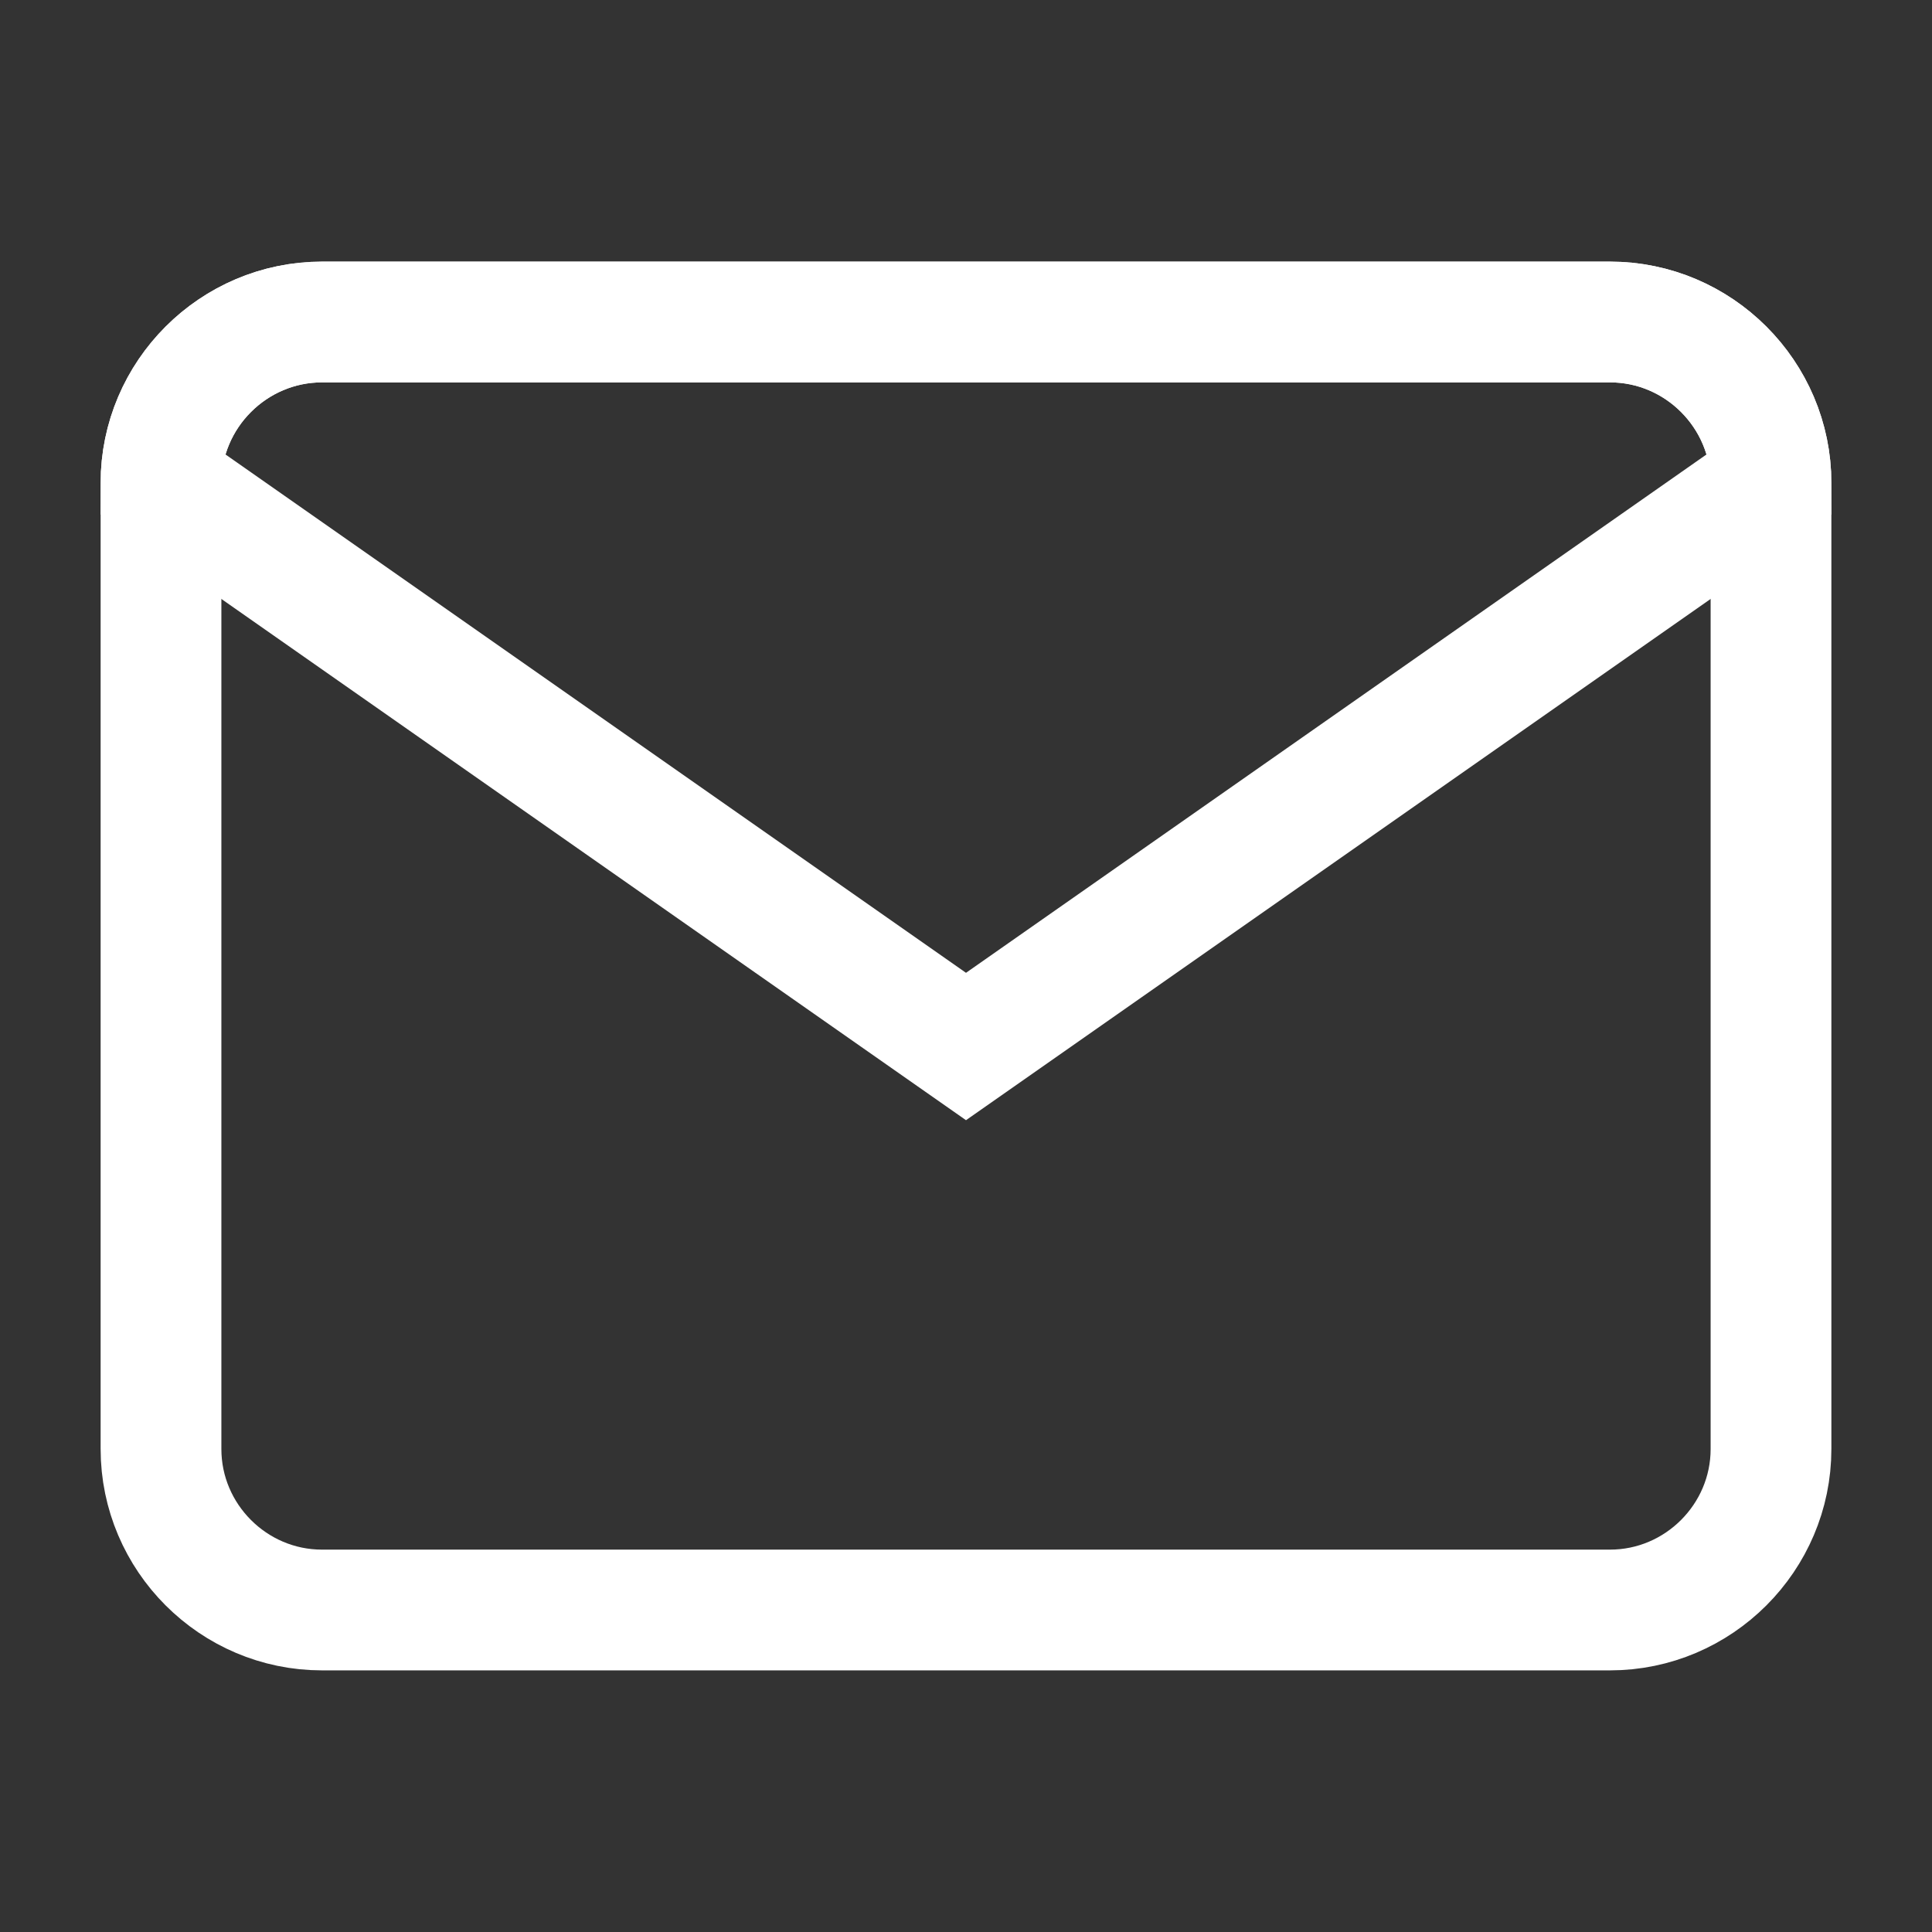
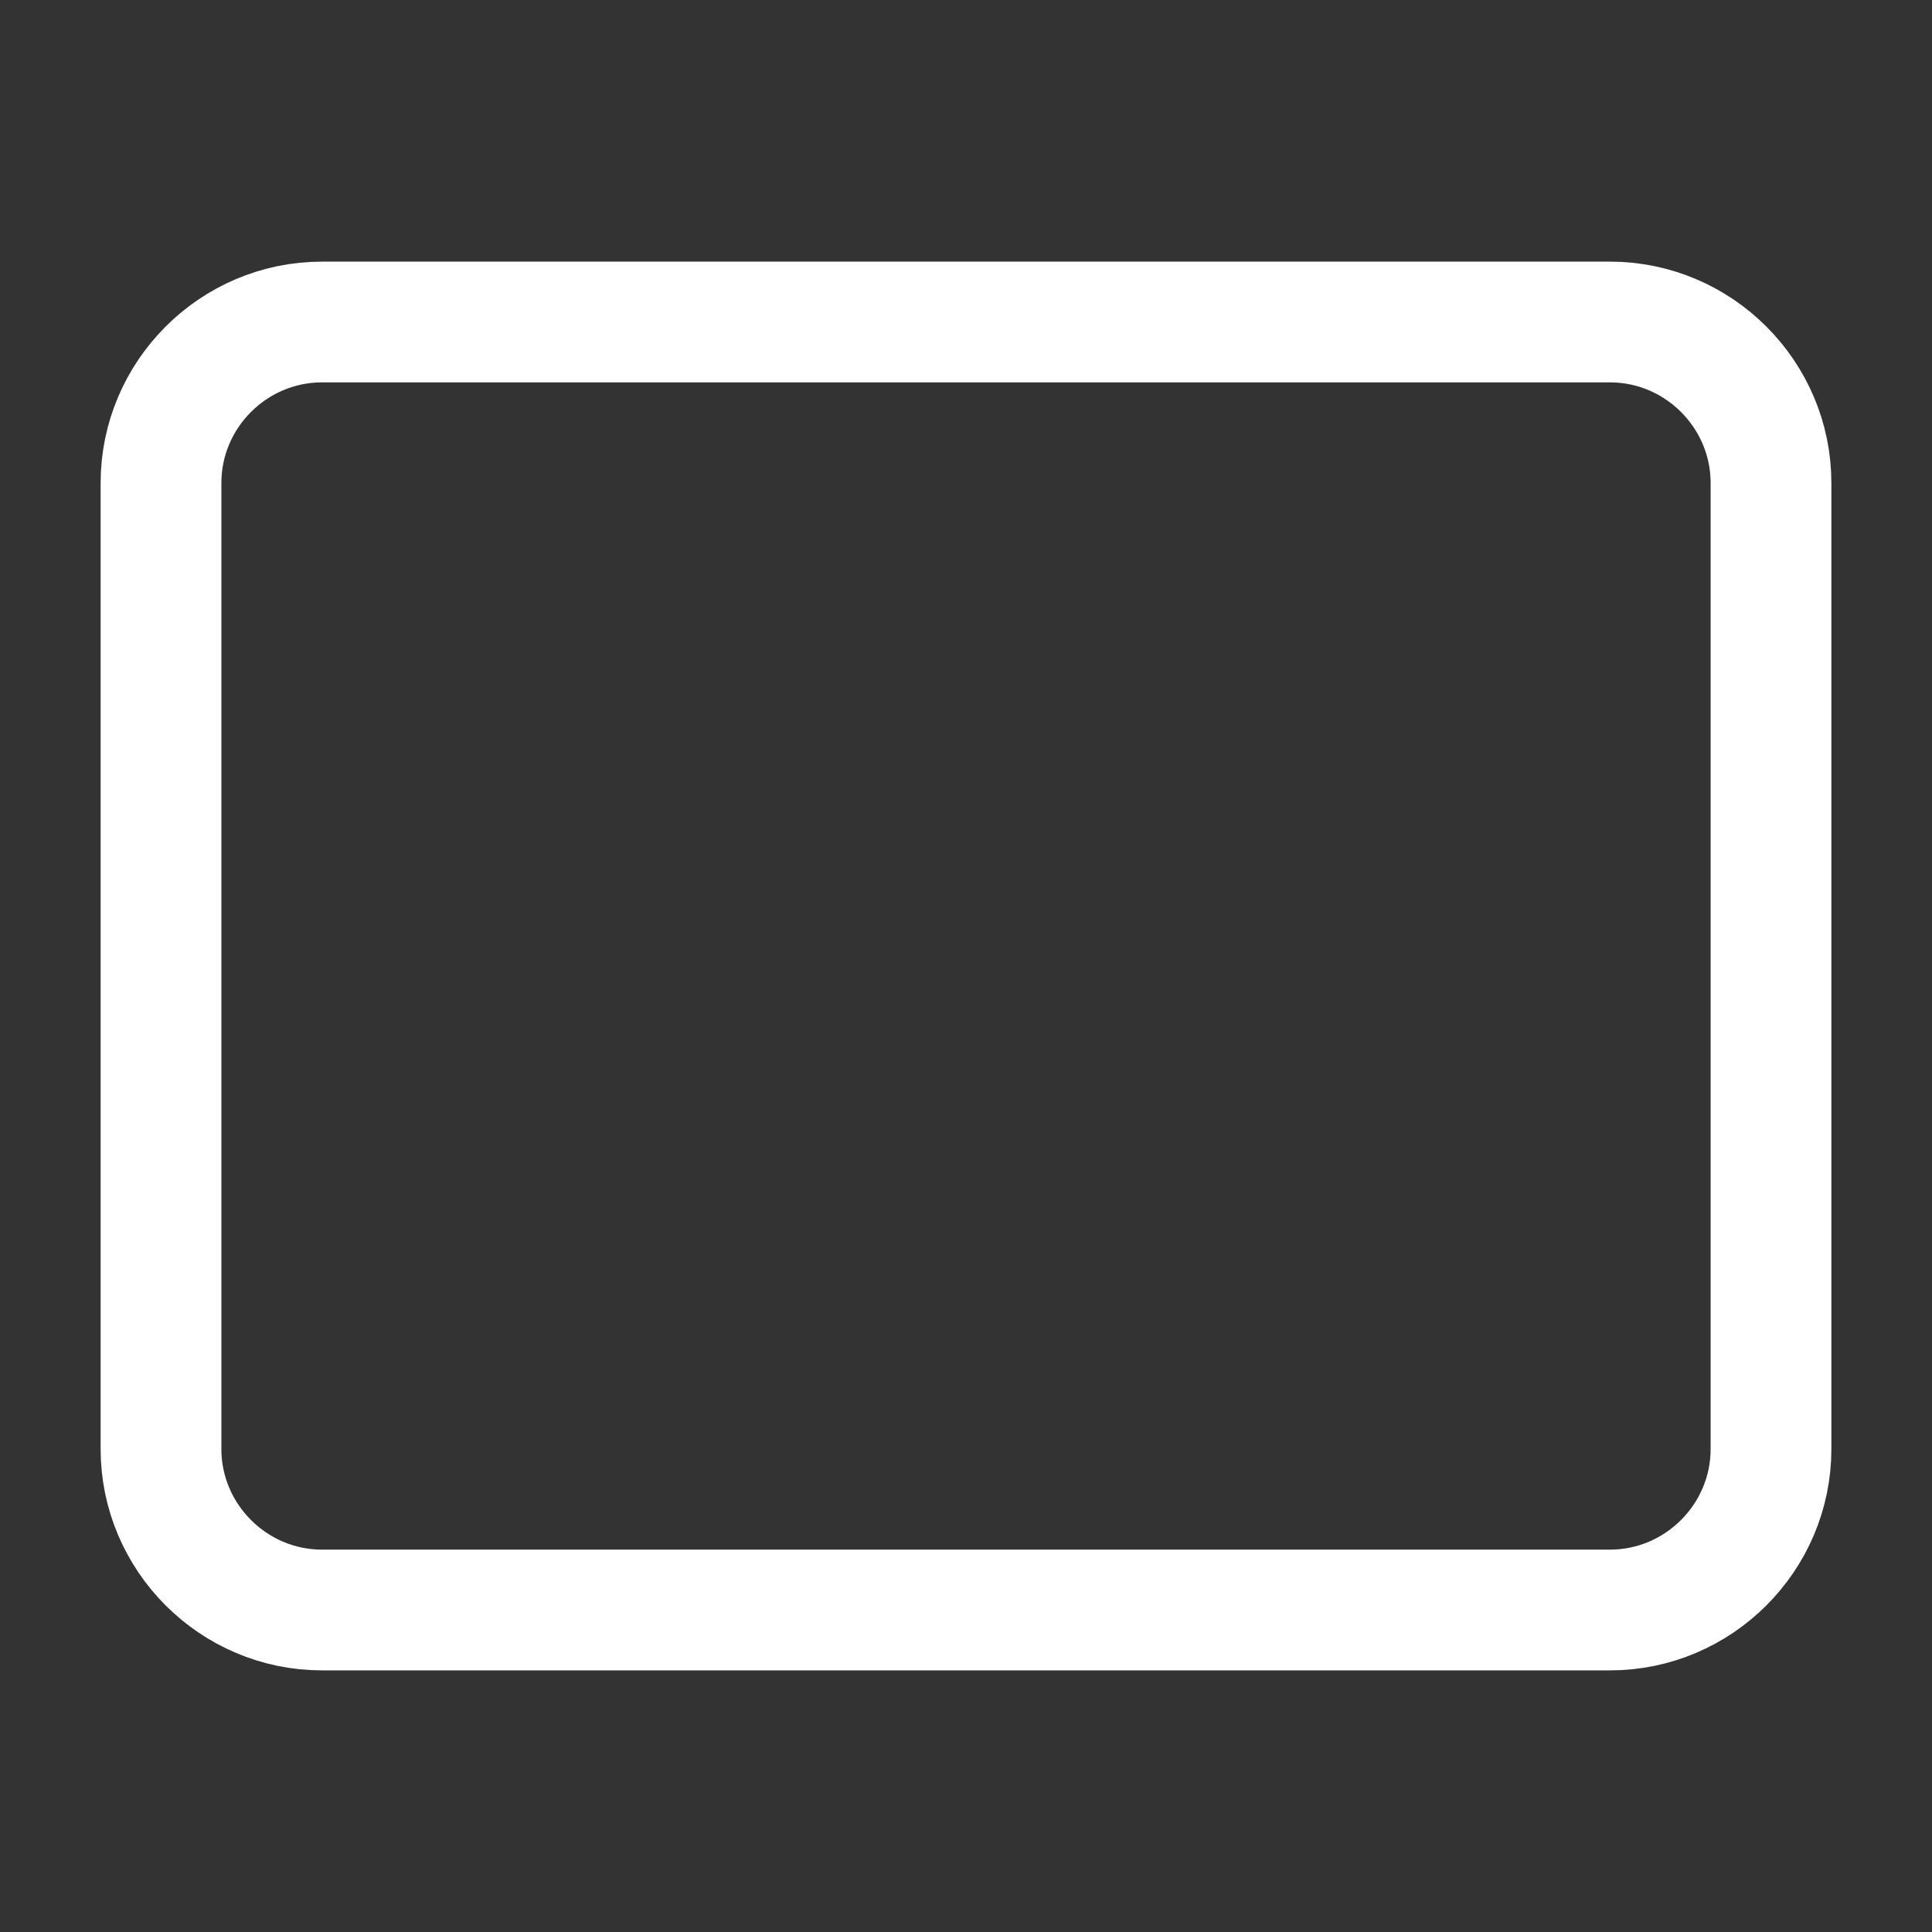
<svg xmlns="http://www.w3.org/2000/svg" width="24" height="24" viewBox="0 0 24 24" fill="none" data-reactroot="">
  <rect x="0" y="0" width="24" height="24" fill="#333333" stroke="none" />
  <path stroke-linejoin="round" stroke-linecap="round" stroke-miterlimit="10" stroke-width="1.5" stroke="#ffffff" fill="none" d="M20 20H4C2.9 20 2 19.1 2 18V6C2 4.9 2.9 4 4 4H20C21.1 4 22 4.9 22 6V18C22 19.1 21.1 20 20 20Z" />
-   <path stroke-linecap="round" stroke-miterlimit="10" stroke-width="1.5" stroke="#ffffff" fill="none" d="M20 4H4C2.9 4 2 4.9 2 6L12 13L22 6C22 4.9 21.1 4 20 4Z" />
</svg>